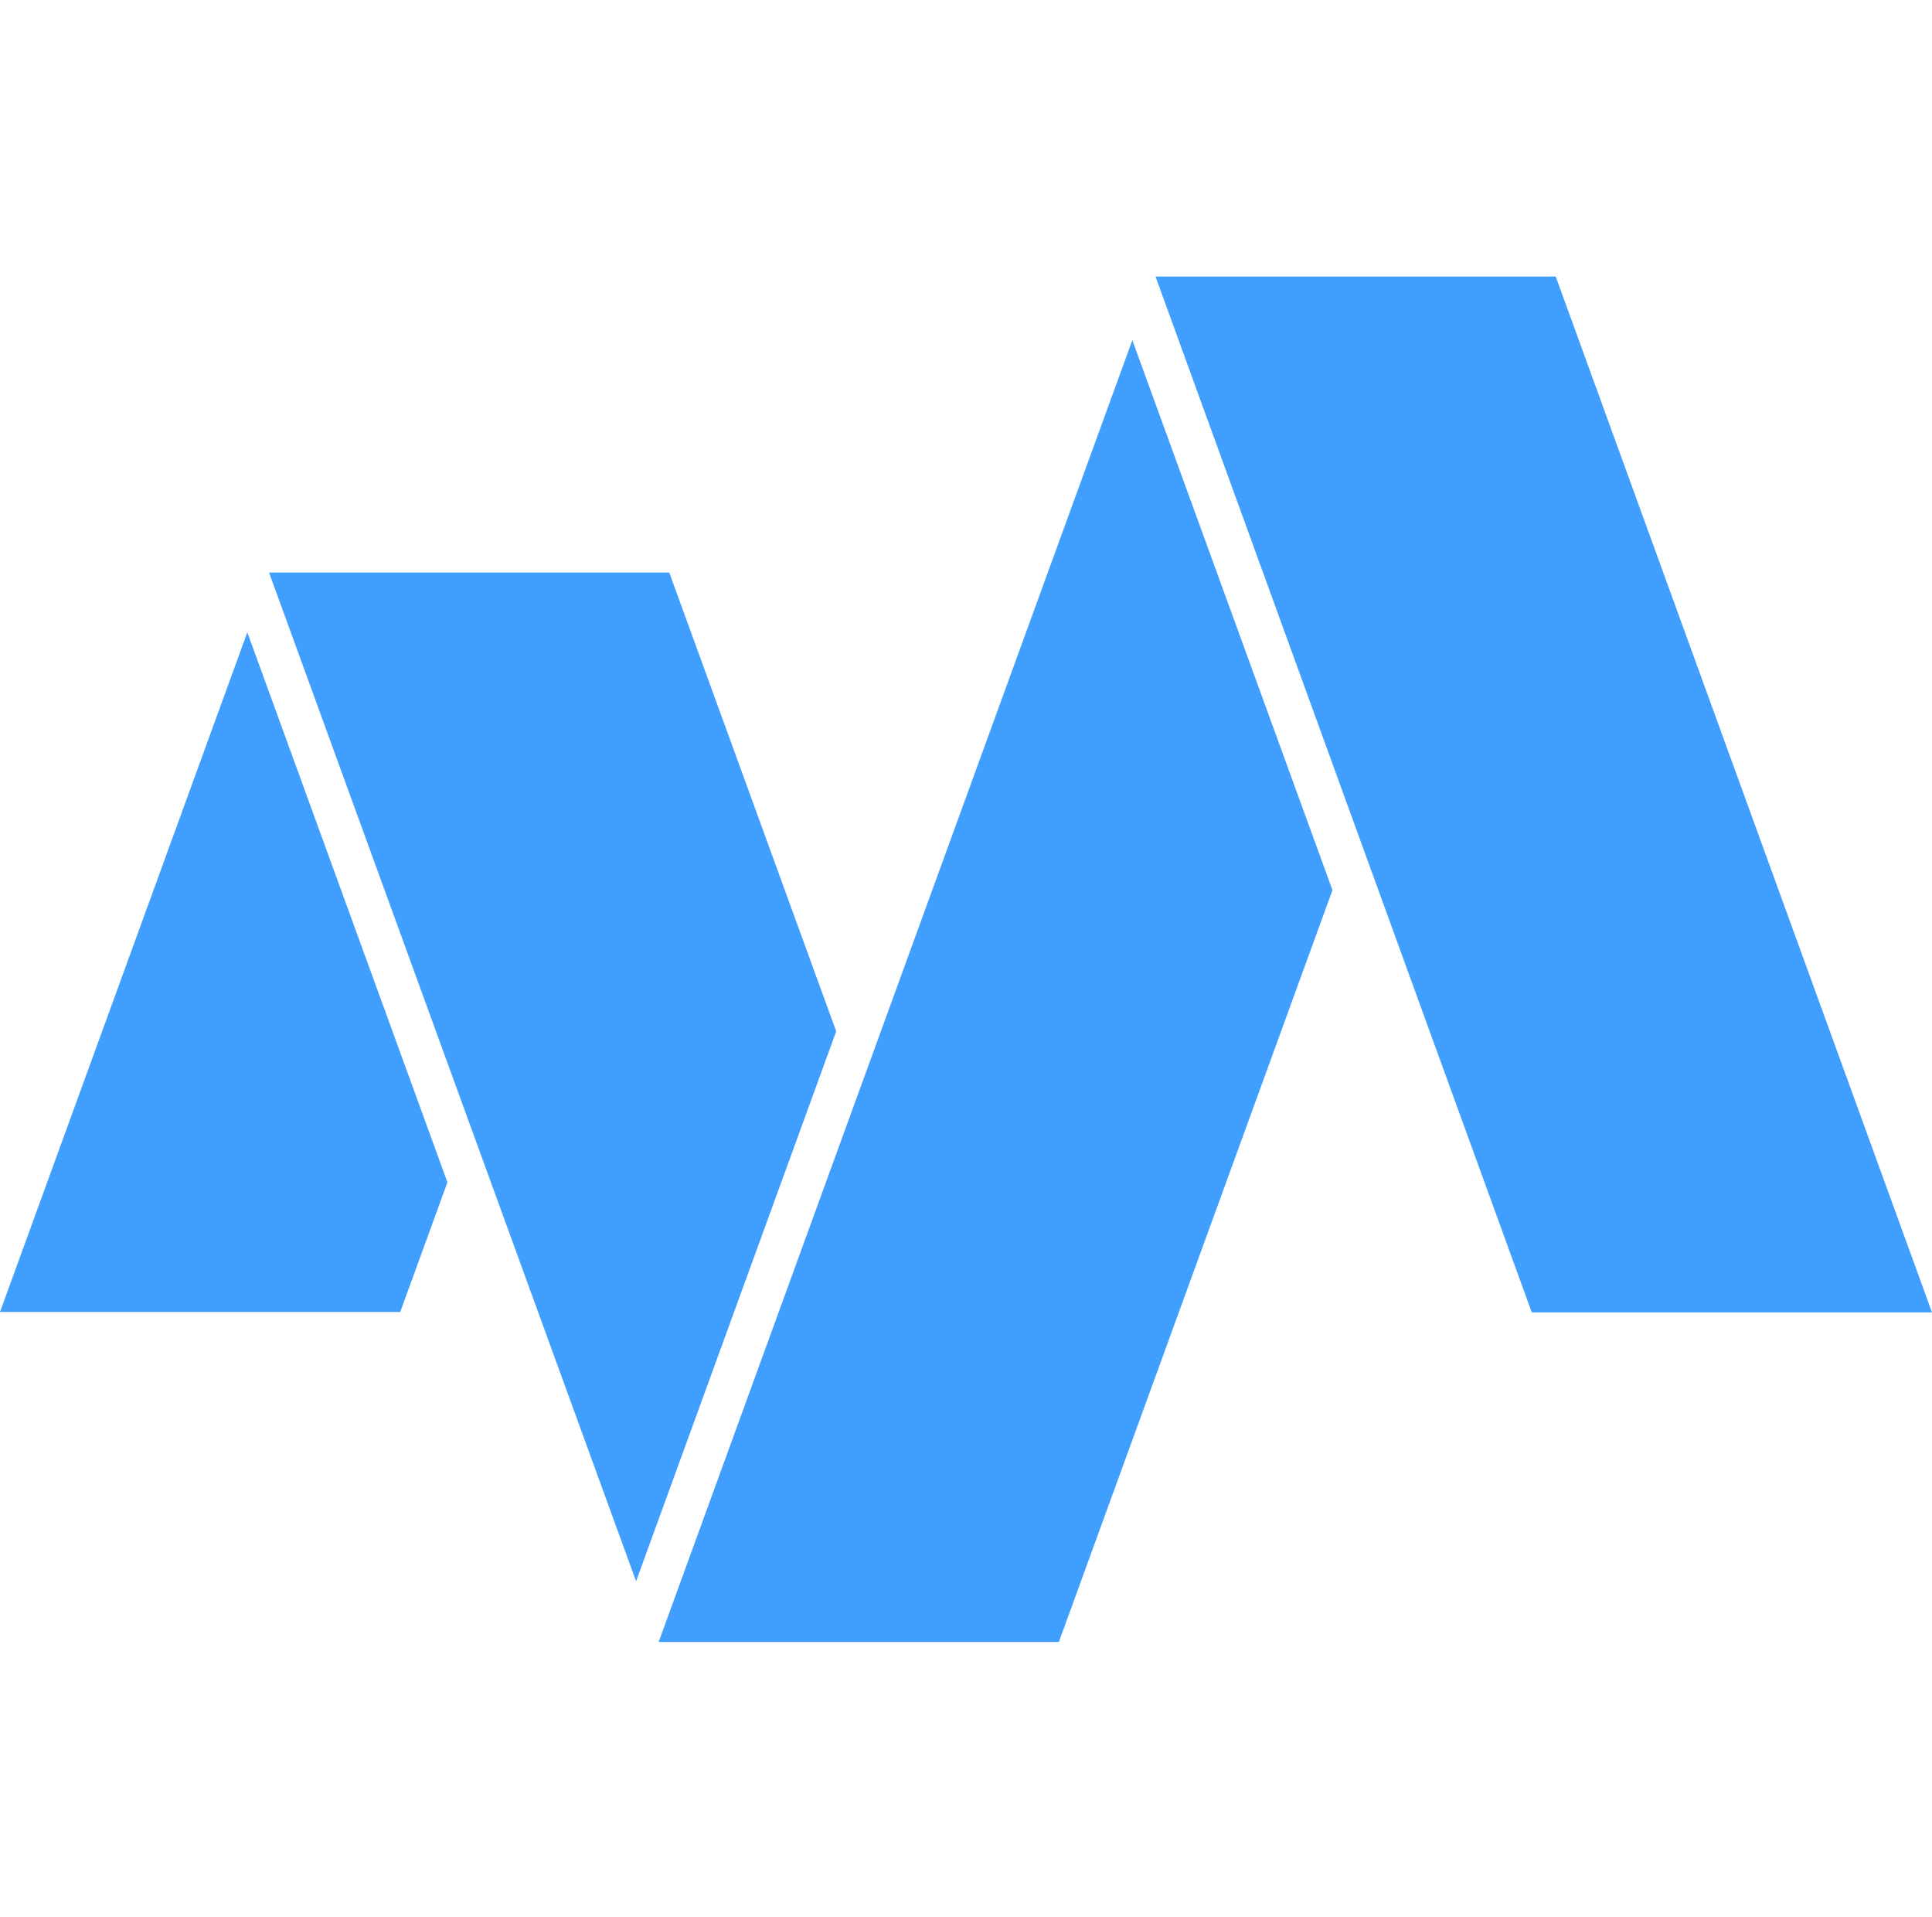
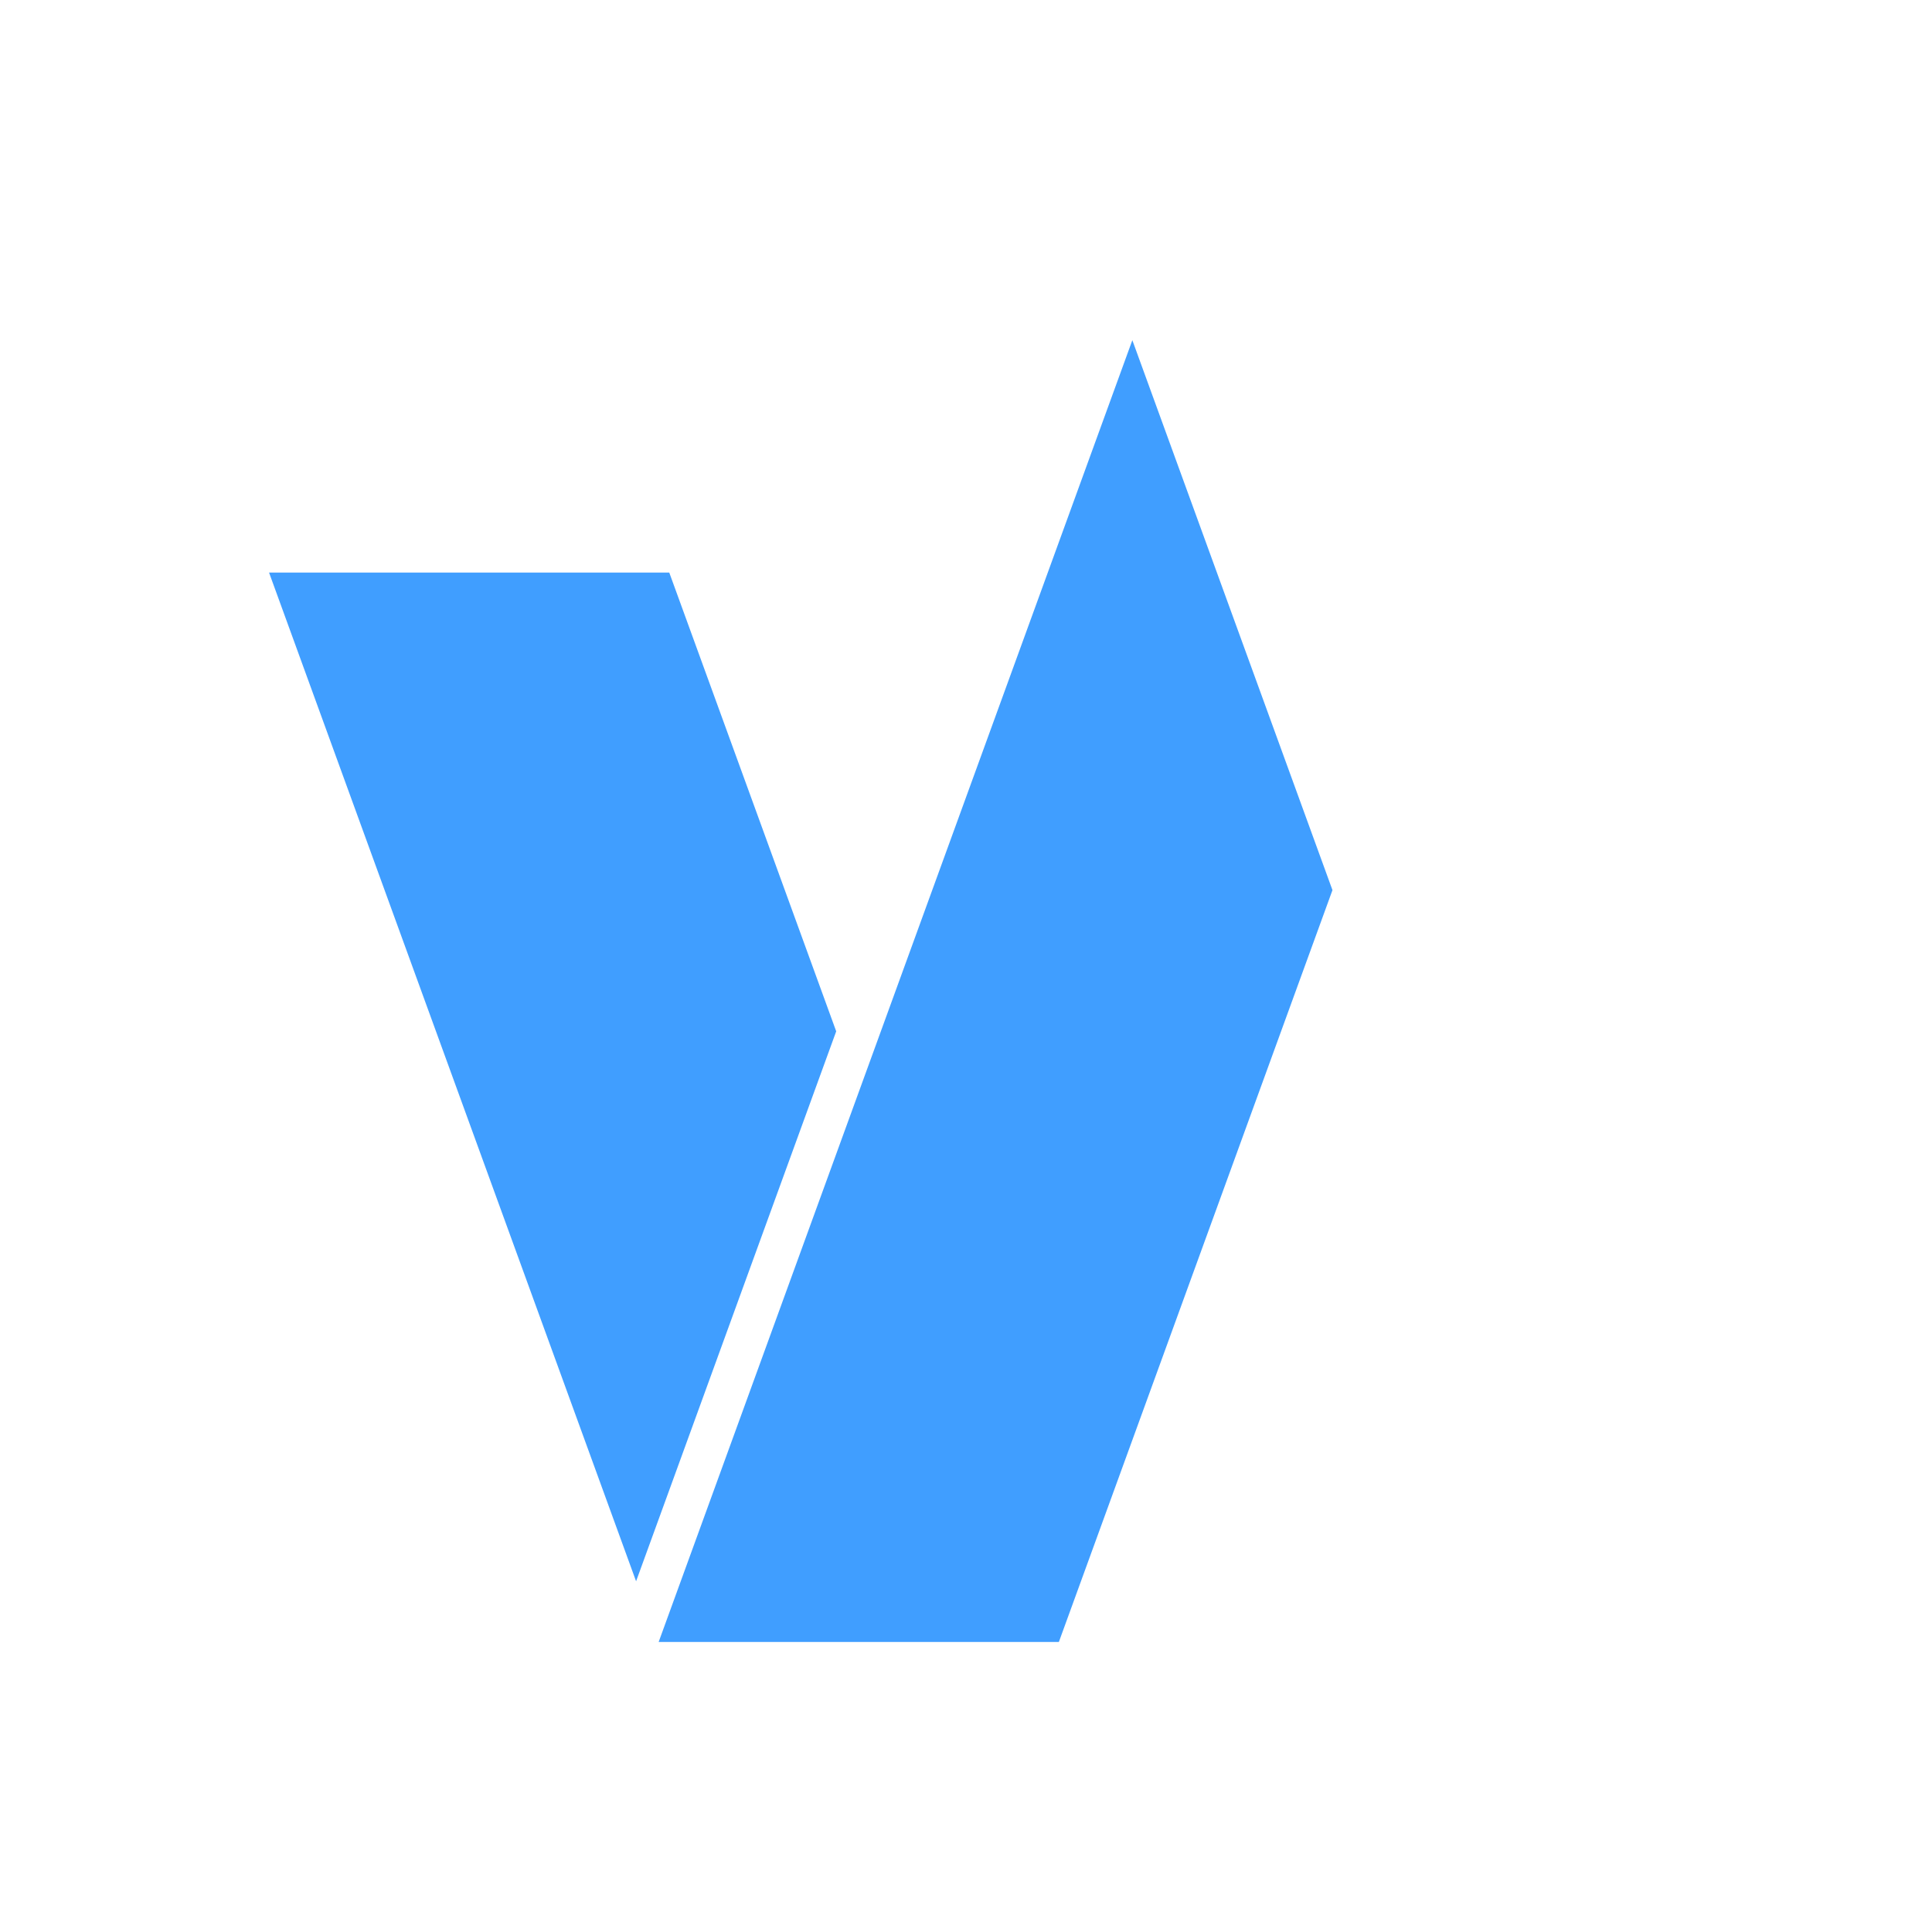
<svg xmlns="http://www.w3.org/2000/svg" xml:space="preserve" width="52.399mm" height="51.985mm" style="shape-rendering:geometricPrecision; text-rendering:geometricPrecision; image-rendering:optimizeQuality; fill-rule:evenodd; clip-rule:evenodd" viewBox="0 0 80.362 56.727">
  <defs>
    <style type="text/css">
   
    .fil0 {fill:#409EFF}
    .fil1 {fill:#409EFF;fill-rule:nonzero}
   
  </style>
  </defs>
  <g id="图层_x0020_1">
    <g id="_295051392">
-       <polygon id="_295050768" class="fil0" points="64.711,0 80.362,43.076 63.714,43.076 48.064,0 " />
      <polygon id="_295050960" class="fil0" points="27.838,12.31 34.782,31.388 26.458,54.258 11.191,12.31 " />
-       <polygon id="_295051416" class="fil0" points="18.611,37.666 16.648,43.059 -0,43.059 10.287,14.796 " />
      <polygon id="_295051320" class="fil0" points="55.424,25.516 44.044,56.781 27.397,56.781 47.1,2.647 " />
    </g>
  </g>
</svg>